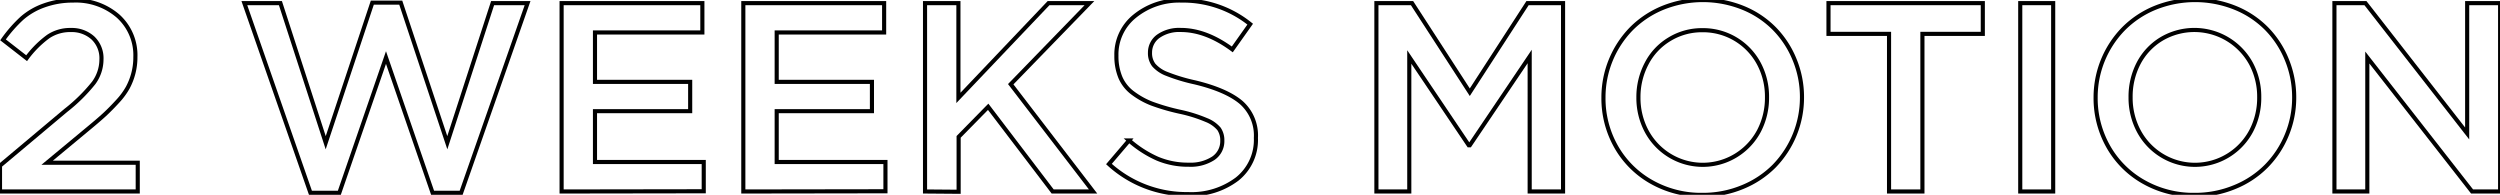
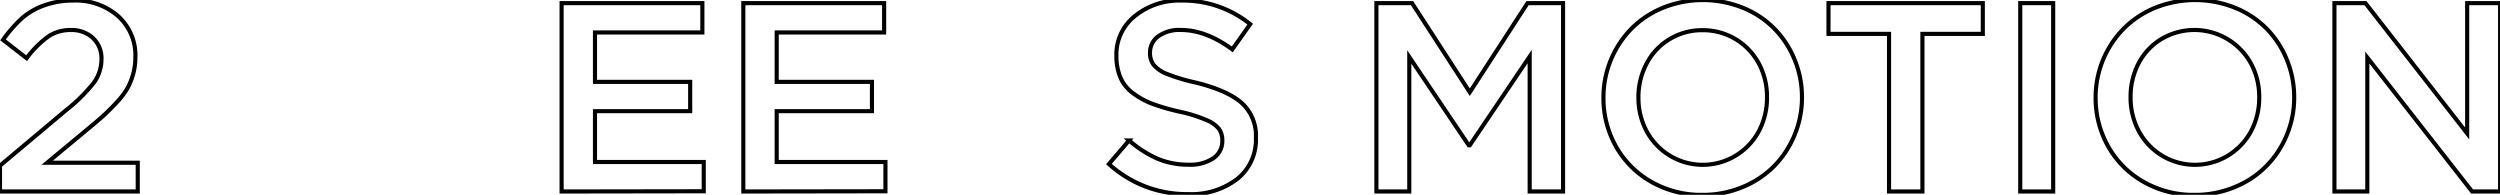
<svg xmlns="http://www.w3.org/2000/svg" viewBox="0 0 455.39 35.48">
  <defs>
    <style>.cls-1{fill:none;stroke:#000;stroke-miterlimit:10;stroke-width:0.75px;}</style>
  </defs>
  <title>icon_wm</title>
  <g id="MasterLayer_1" data-name="MasterLayer 1">
    <path class="cls-1" d="M0,34.88V30.17L12,20.1a30.44,30.44,0,0,0,5.07-5,7.25,7.25,0,0,0,1.41-4.27,5.08,5.08,0,0,0-1.56-3.92,5.72,5.72,0,0,0-4-1.44A7.11,7.11,0,0,0,8.78,6.66,18.38,18.38,0,0,0,4.85,10.6L.55,7.26A24.73,24.73,0,0,1,4,3.32,12.36,12.36,0,0,1,8,1,15.42,15.42,0,0,1,13.29.1a11.75,11.75,0,0,1,8.23,2.84,9.59,9.59,0,0,1,3.14,7.46,11.54,11.54,0,0,1-.38,3,11.77,11.77,0,0,1-1,2.55,12.87,12.87,0,0,1-1.84,2.5Q20.21,19.8,19,20.92c-.83.76-1.93,1.69-3.3,2.82l-7.11,5.9h16.5v5.24Z" />
-     <path class="cls-1" d="M44.51.57h6.57L59.33,26,67.82.48H73L81.48,26,89.73.57H96.1L84,35.12H78.8L70.31,10.48l-8.5,24.64H56.55Z" />
    <path class="cls-1" d="M102.3,34.88V.57h25.64V5.91H108.38v9h17.34v5.34H108.38v9.26h19.81v5.33Z" />
    <path class="cls-1" d="M135.4,34.88V.57h25.65V5.91H141.48v9h17.35v5.34H141.48v9.26h19.81v5.33Z" />
-     <path class="cls-1" d="M168.5,34.88V.57h6.08V17.83L191,.57h7.45L184.11,15.34l15,19.54h-7.36L180,19.45l-5.38,5.48v10Z" />
    <path class="cls-1" d="M202,29.88l3.67-4.3a20.2,20.2,0,0,0,5.18,3.33A14.31,14.31,0,0,0,216.56,30,7.58,7.58,0,0,0,221,28.84a3.75,3.75,0,0,0,1.65-3.22,3.63,3.63,0,0,0-.6-2.14,5.82,5.82,0,0,0-2.31-1.62,26.51,26.51,0,0,0-4.88-1.52,39,39,0,0,1-5-1.45A14.48,14.48,0,0,1,206.42,17a6.94,6.94,0,0,1-2.32-2.86,10.07,10.07,0,0,1-.74-4,8.93,8.93,0,0,1,3.32-7.18A12.81,12.81,0,0,1,215.19.1a19.49,19.49,0,0,1,12.54,4.3L224.47,9q-4.8-3.54-9.38-3.54A6.62,6.62,0,0,0,211,6.6a3.63,3.63,0,0,0-1.52,3,3.55,3.55,0,0,0,.69,2.25,6,6,0,0,0,2.43,1.63A32.36,32.36,0,0,0,217.65,15q5.76,1.39,8.44,3.67a8,8,0,0,1,2.68,6.45,9.11,9.11,0,0,1-3.41,7.49,13.79,13.79,0,0,1-8.94,2.75A21,21,0,0,1,202,29.88Z" />
    <path class="cls-1" d="M250.72,34.88V.57h6.49L267.73,16.8,278.25.57h6.47V34.88h-6.08V10.29L267.73,26.46h-.19L256.71,10.38v24.5Z" />
    <path class="cls-1" d="M292.08,17.74a17.89,17.89,0,0,1,5.06-12.48,17.35,17.35,0,0,1,5.77-3.84,19.52,19.52,0,0,1,14.57,0,17,17,0,0,1,5.73,3.8,17.29,17.29,0,0,1,3.69,5.65,17.77,17.77,0,0,1,1.34,6.89,17.89,17.89,0,0,1-5.06,12.49,17.37,17.37,0,0,1-5.78,3.83,18.77,18.77,0,0,1-7.3,1.42,18.32,18.32,0,0,1-9.34-2.4,16.94,16.94,0,0,1-6.41-6.44A17.81,17.81,0,0,1,292.08,17.74Zm6.37,0a12.86,12.86,0,0,0,1.48,6.13,11.59,11.59,0,0,0,20.47,0,13,13,0,0,0,1.47-6.17,12.75,12.75,0,0,0-1.49-6.13A11.51,11.51,0,0,0,310.1,5.5a11.3,11.3,0,0,0-6,1.65,11.1,11.1,0,0,0-4.15,4.42A13,13,0,0,0,298.45,17.74Z" />
    <path class="cls-1" d="M333.07,6.17V.57h28.11v5.6h-11V34.88h-6.08V6.17Z" />
    <path class="cls-1" d="M368,34.88V.57H374V34.88Z" />
    <path class="cls-1" d="M381.73,17.74A17.84,17.84,0,0,1,386.8,5.26a17.35,17.35,0,0,1,5.77-3.84,19.52,19.52,0,0,1,14.57,0,17,17,0,0,1,5.73,3.8,17.29,17.29,0,0,1,3.69,5.65,18,18,0,0,1,1.34,6.89,17.68,17.68,0,0,1-1.35,6.84,17.47,17.47,0,0,1-3.72,5.65,17.17,17.17,0,0,1-5.78,3.83,18.72,18.72,0,0,1-7.29,1.42,18.3,18.3,0,0,1-9.34-2.4A16.9,16.9,0,0,1,384,26.64,17.91,17.91,0,0,1,381.73,17.74Zm6.37,0a12.86,12.86,0,0,0,1.49,6.13,11.59,11.59,0,0,0,20.47,0,13,13,0,0,0,1.47-6.17,12.76,12.76,0,0,0-1.5-6.13,11.76,11.76,0,0,0-16.32-4.46,11.24,11.24,0,0,0-4.15,4.42A13.15,13.15,0,0,0,388.1,17.74Z" />
    <path class="cls-1" d="M425.23,34.88V.57h5.65l18.53,23.74V.57h6V34.88H450.3l-19.08-24.4v24.4Z" />
  </g>
</svg>